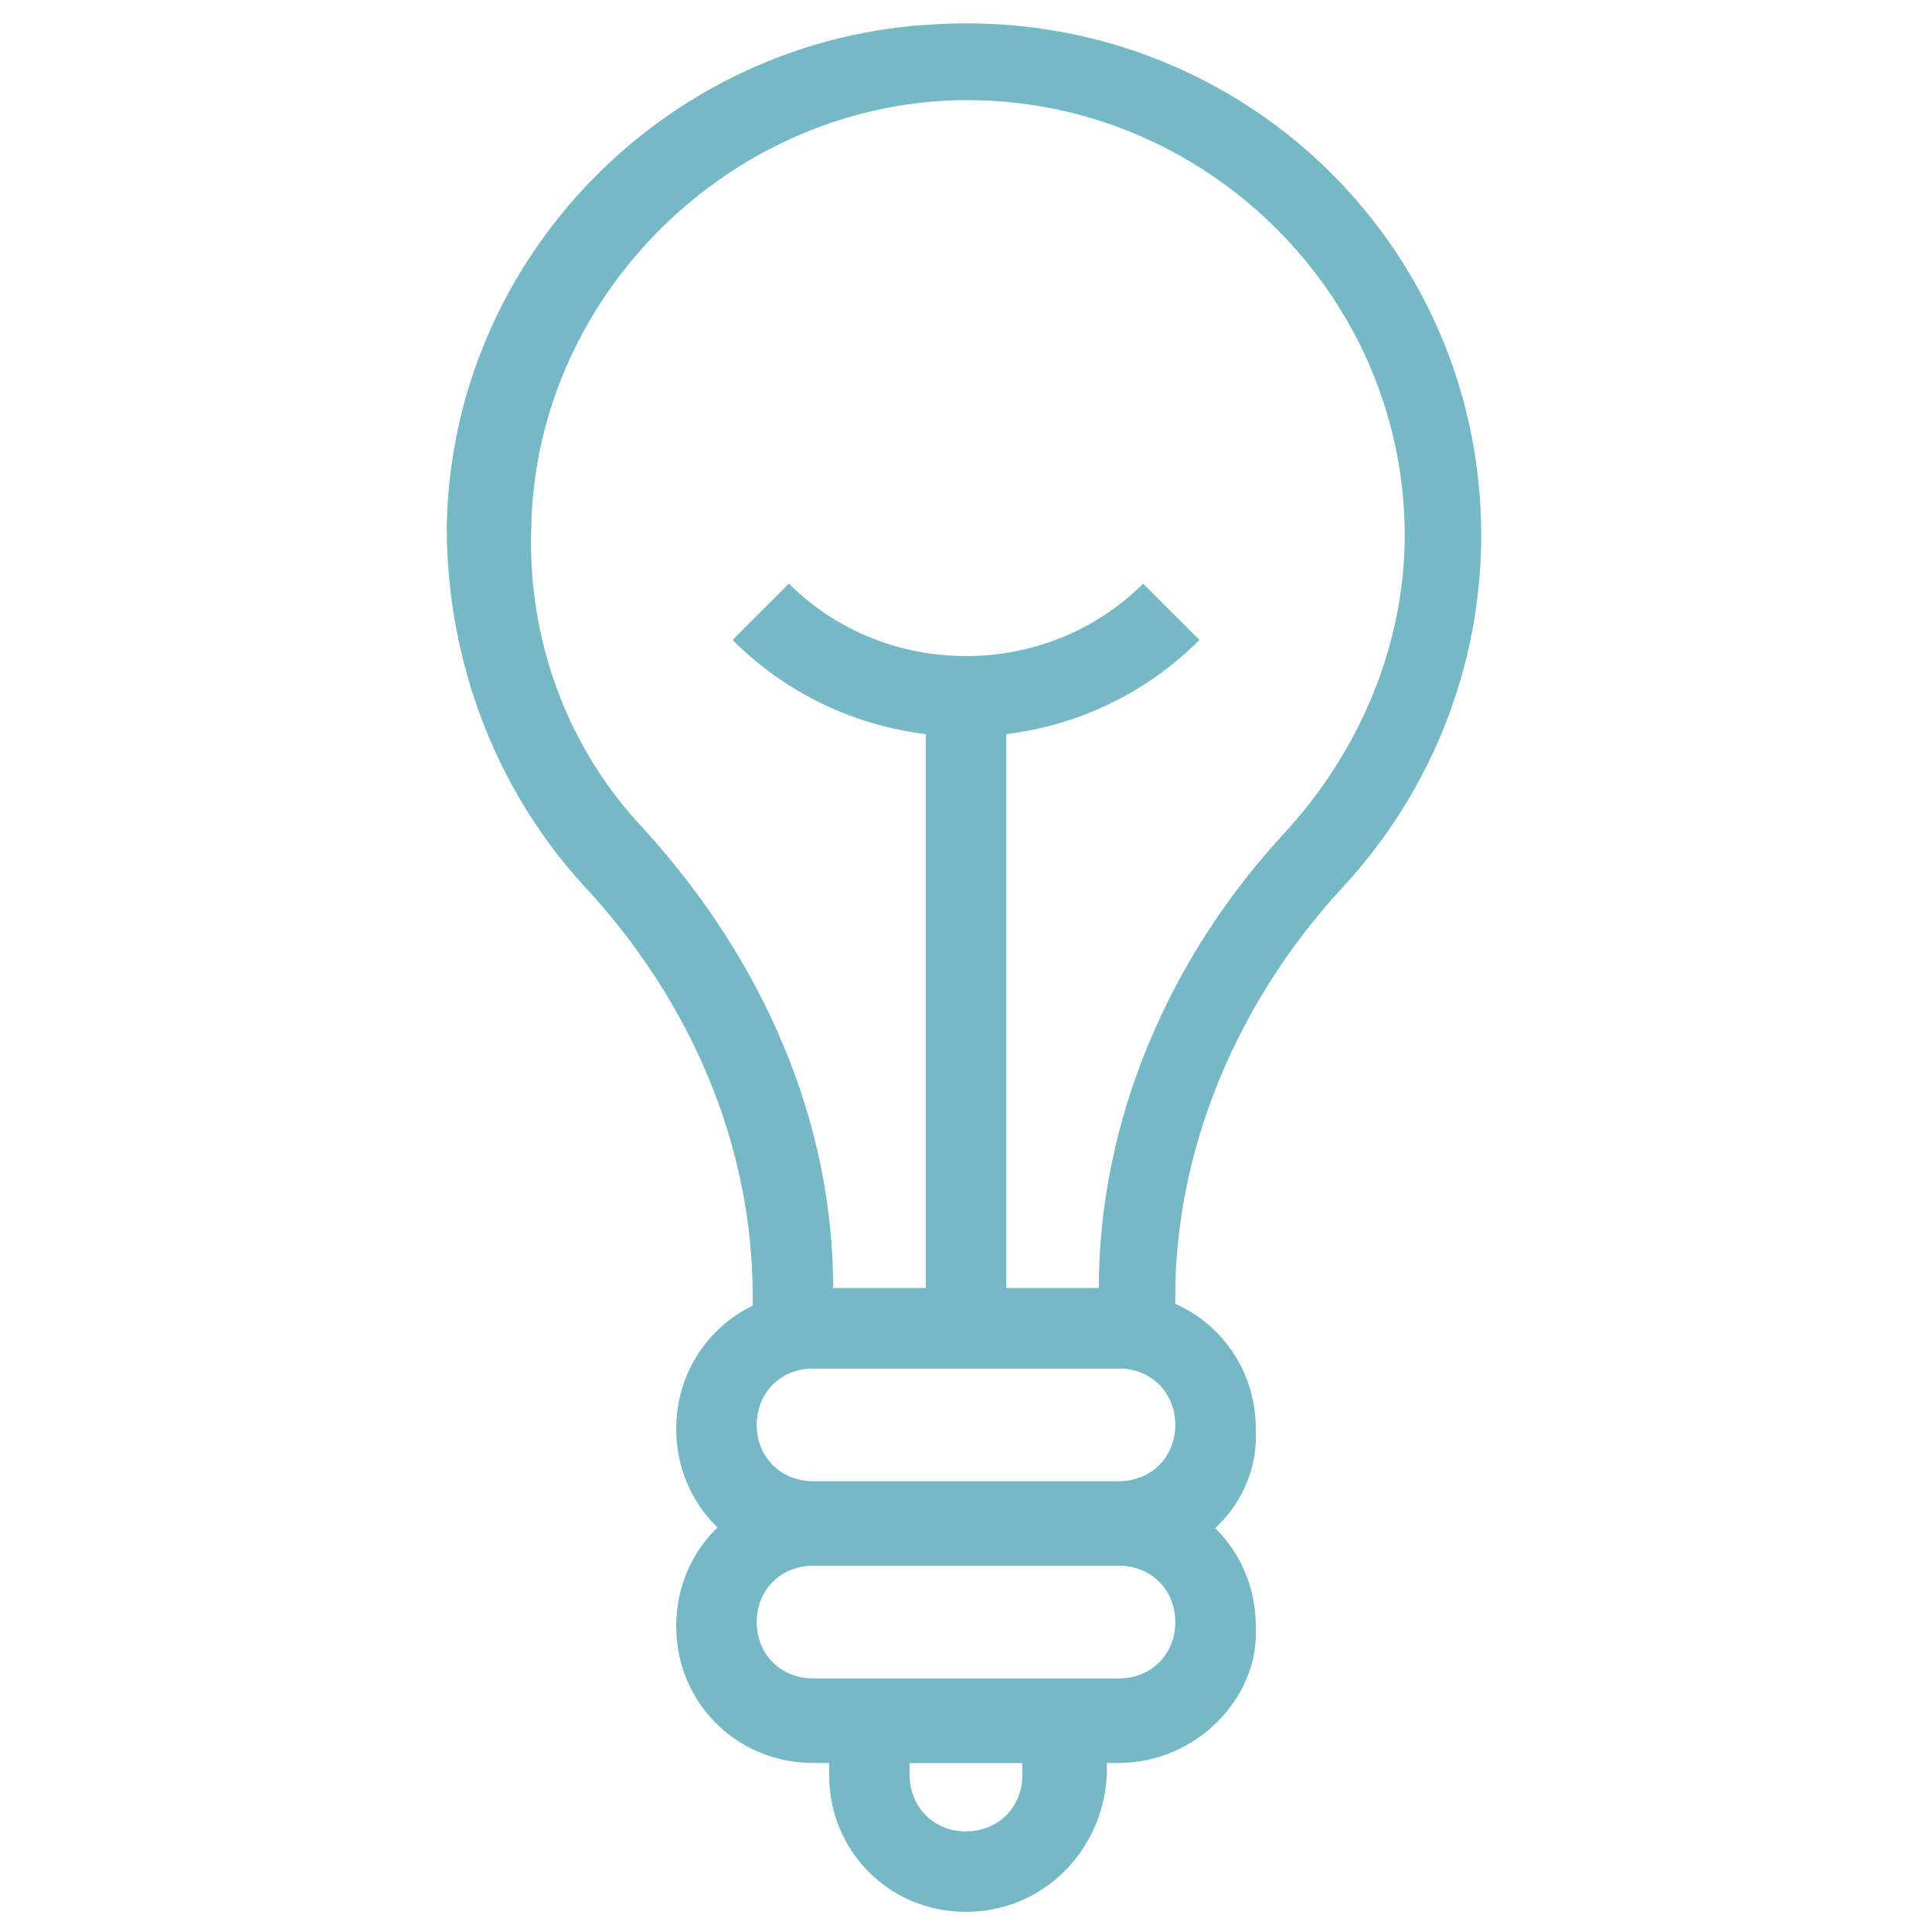
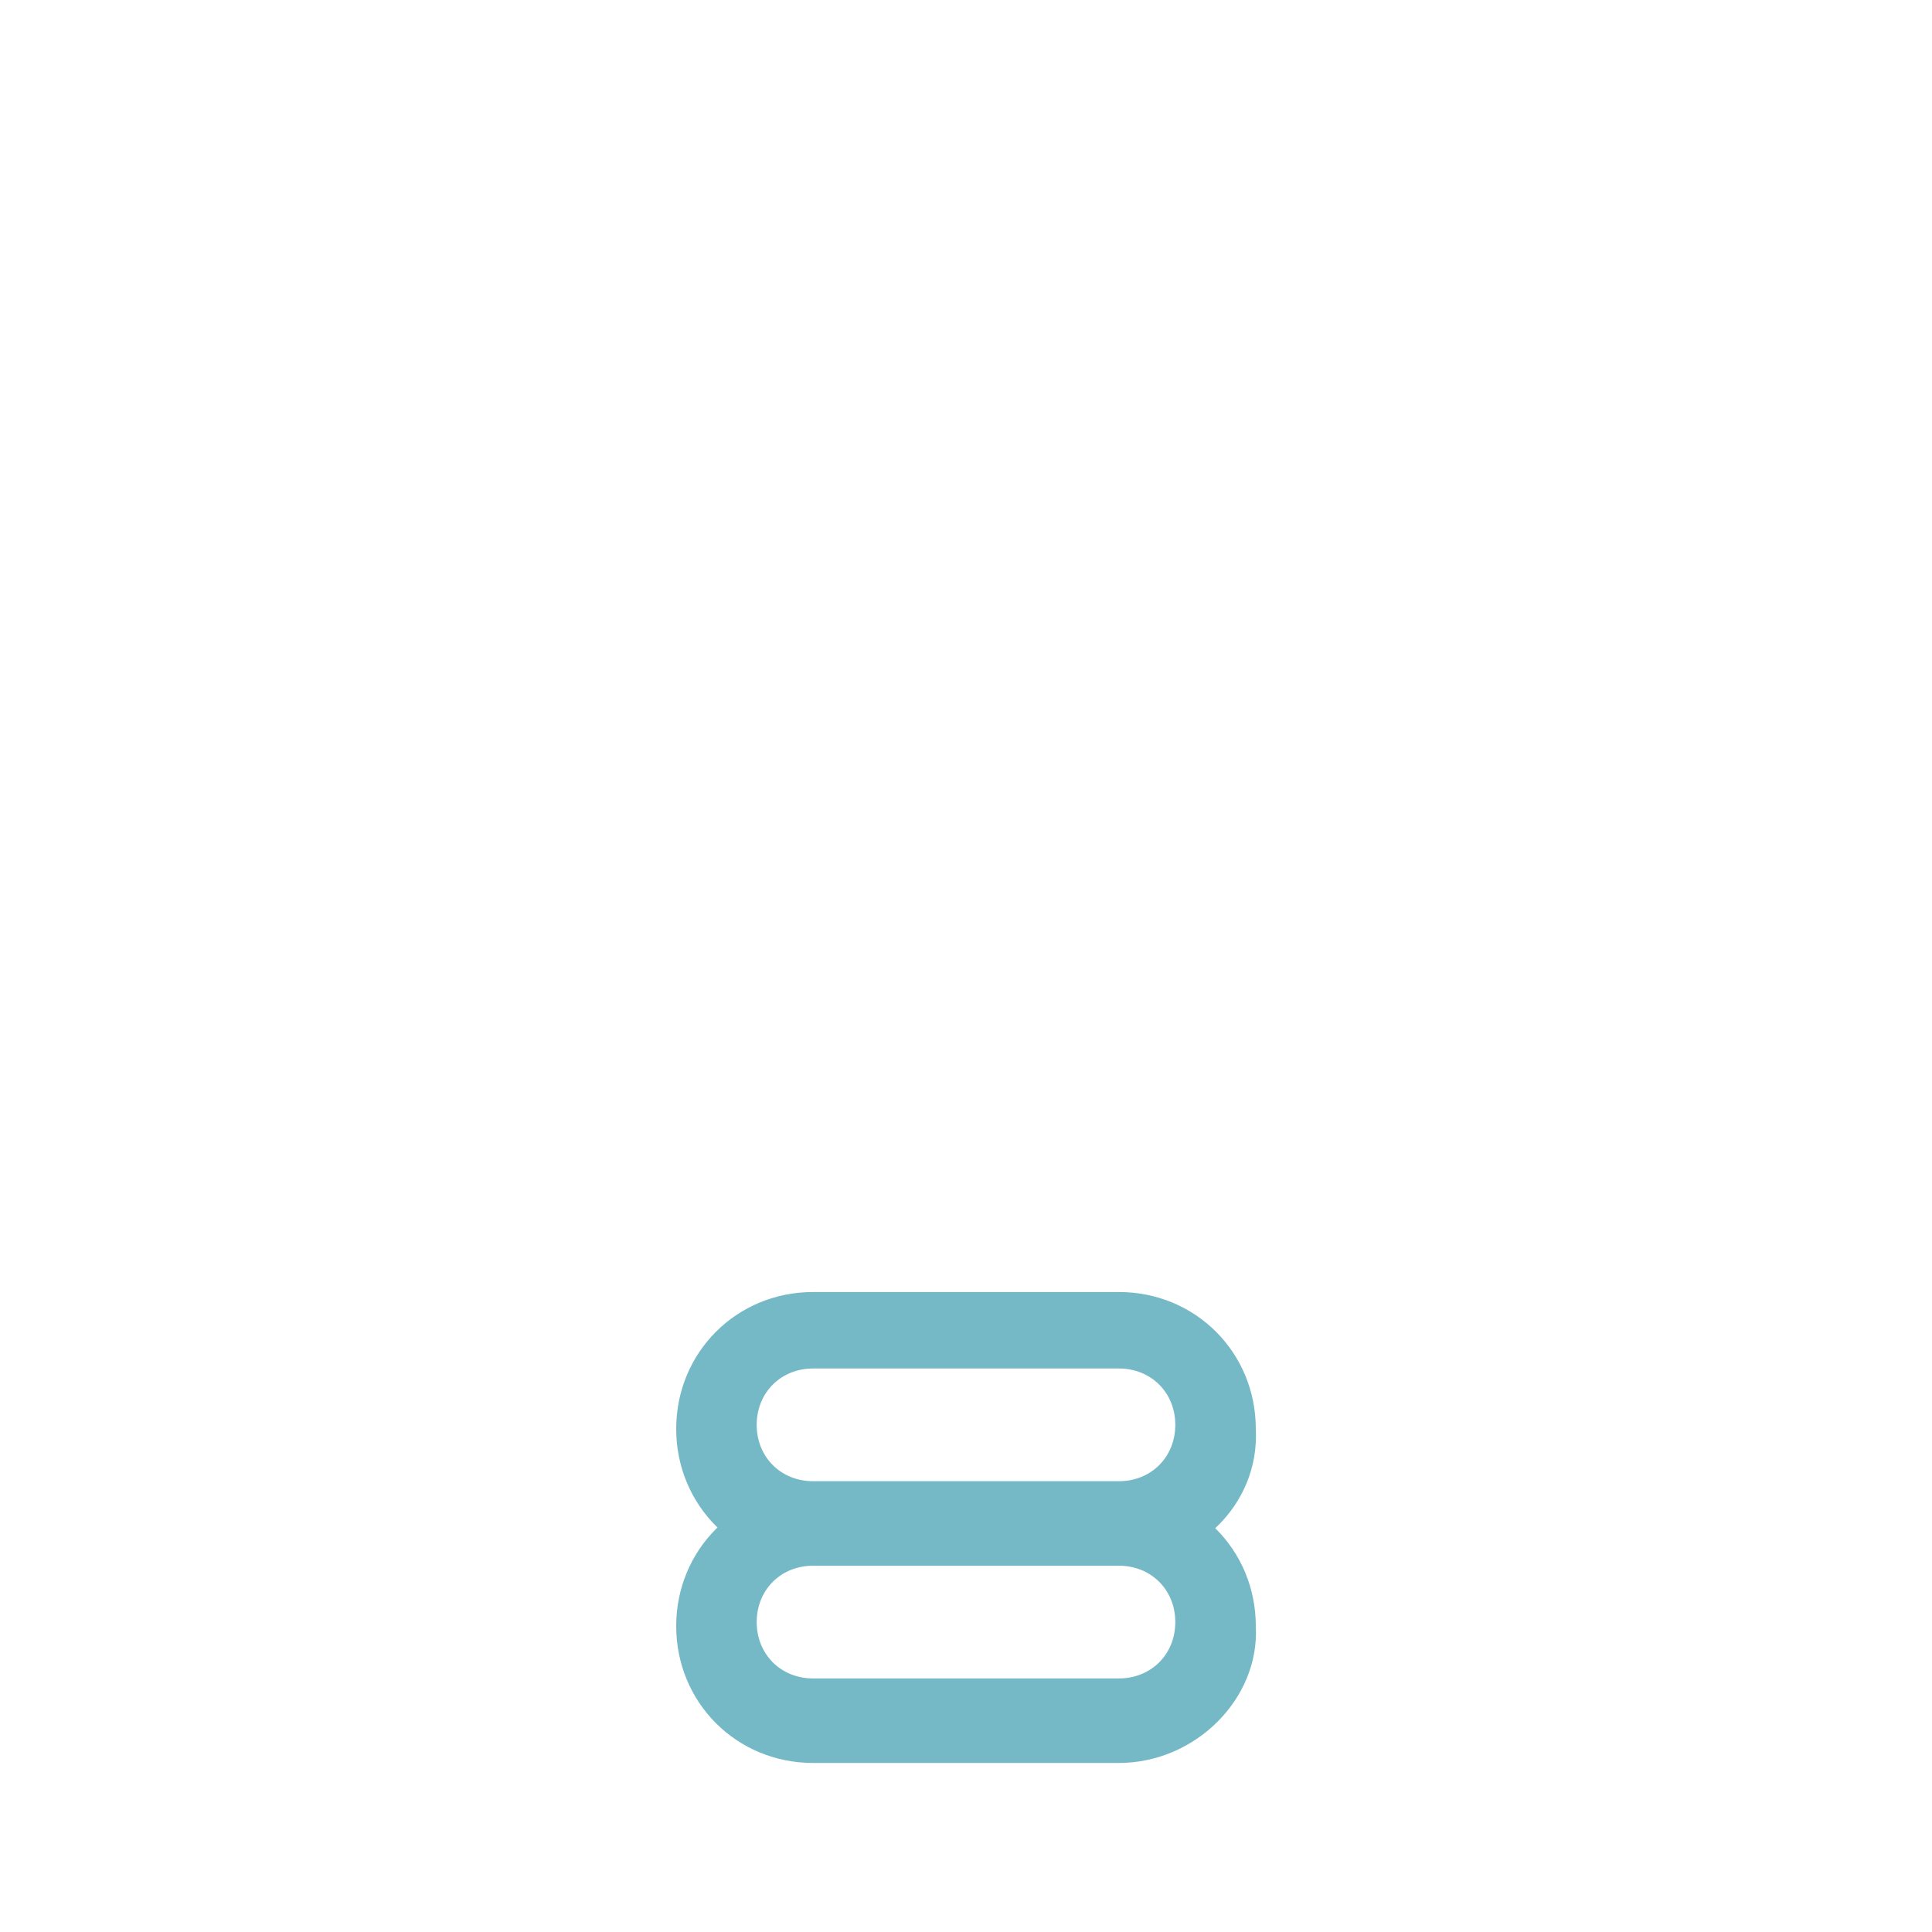
<svg xmlns="http://www.w3.org/2000/svg" fill="rgba(117,185,199,1)" viewBox="0 0 48 48">
-   <path fill="rgba(117,185,199,1)" d="M28.3 34h-8.6c-.6 0-1-.4-1-1v-.8c0-3.7-1.5-7.3-4.2-10.2-2.2-2.4-3.4-5.6-3.4-8.9C11.2 6.4 16.6.9 23.3.6 30.7.2 36.8 6 36.8 13.3c0 3.2-1.2 6.3-3.4 8.7-2.7 2.9-4.2 6.6-4.2 10.2v.8c.1.6-.4 1-.9 1zm-7.6-2h6.6c0-4.1 1.7-8.2 4.7-11.4 1.8-2 2.9-4.6 2.9-7.3 0-6.1-5.2-11.1-11.4-10.8-5.6.3-10.2 5-10.3 10.6-.1 2.8.9 5.5 2.8 7.5 3 3.3 4.7 7.3 4.7 11.4z" />
  <path fill="rgba(117,185,199,1)" d="M27.8 38.9h-7.6c-1.9 0-3.4-1.5-3.4-3.4s1.5-3.4 3.4-3.4h7.6c1.9 0 3.4 1.5 3.4 3.4.1 1.9-1.5 3.4-3.4 3.4zM20.2 34c-.8 0-1.4.6-1.4 1.4 0 .8.6 1.4 1.4 1.4h7.6c.8 0 1.4-.6 1.4-1.4 0-.8-.6-1.4-1.4-1.4h-7.6z" />
  <path fill="rgba(117,185,199,1)" d="M27.8 43.8h-7.6c-1.9 0-3.4-1.5-3.4-3.4s1.5-3.4 3.4-3.4h7.6c1.9 0 3.4 1.5 3.4 3.4.1 1.8-1.5 3.4-3.4 3.4zm-7.6-4.9c-.8 0-1.4.6-1.4 1.4 0 .8.6 1.4 1.4 1.4h7.6c.8 0 1.4-.6 1.4-1.4 0-.8-.6-1.4-1.4-1.4h-7.6z" />
-   <path fill="rgba(117,185,199,1)" d="M24 47.5c-1.9 0-3.4-1.5-3.4-3.4v-1.3c0-.6.4-1 1-1h4.9c.6 0 1 .4 1 1v1.3c-.1 1.9-1.6 3.4-3.5 3.4zm-1.4-3.7v.3c0 .8.6 1.4 1.4 1.4.8 0 1.4-.6 1.4-1.4v-.3h-2.8zM23 17.3h2v15.8h-2z" />
-   <path fill="rgba(117,185,199,1)" d="M24 18.3c-2.1 0-4.2-.8-5.8-2.4l1.4-1.4c2.4 2.4 6.4 2.4 8.8 0l1.4 1.4c-1.6 1.6-3.7 2.4-5.8 2.4z" />
</svg>